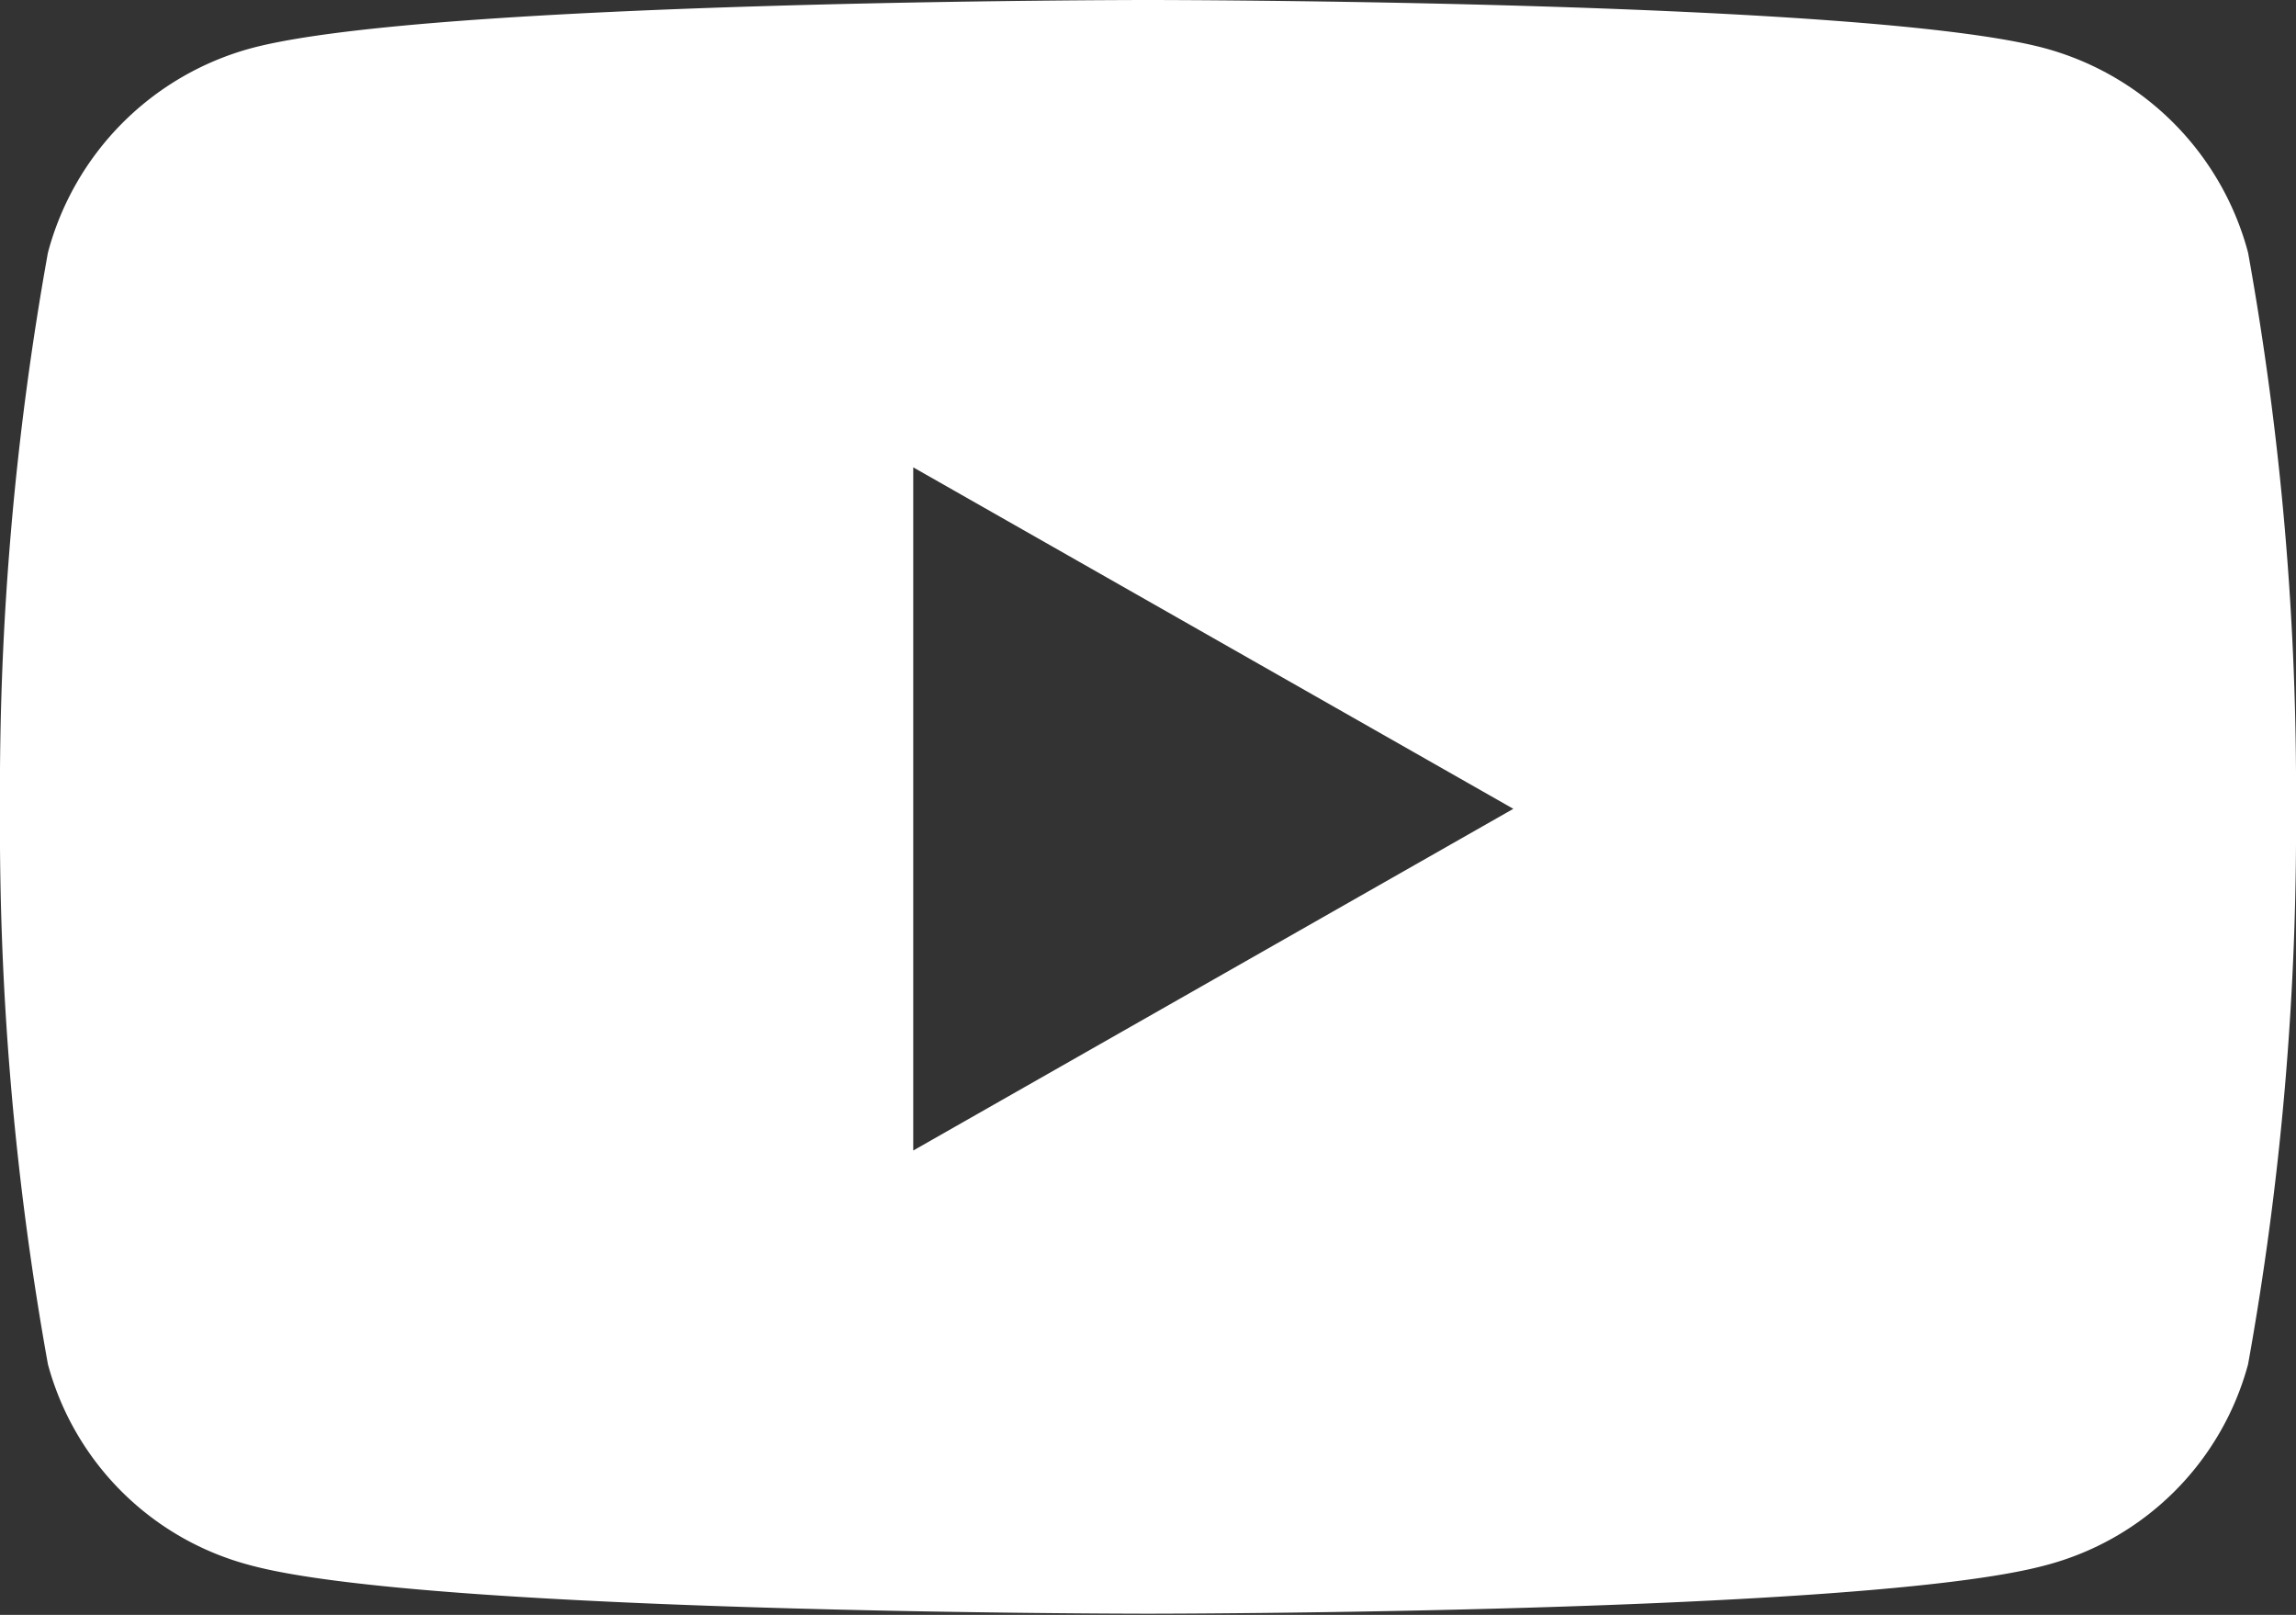
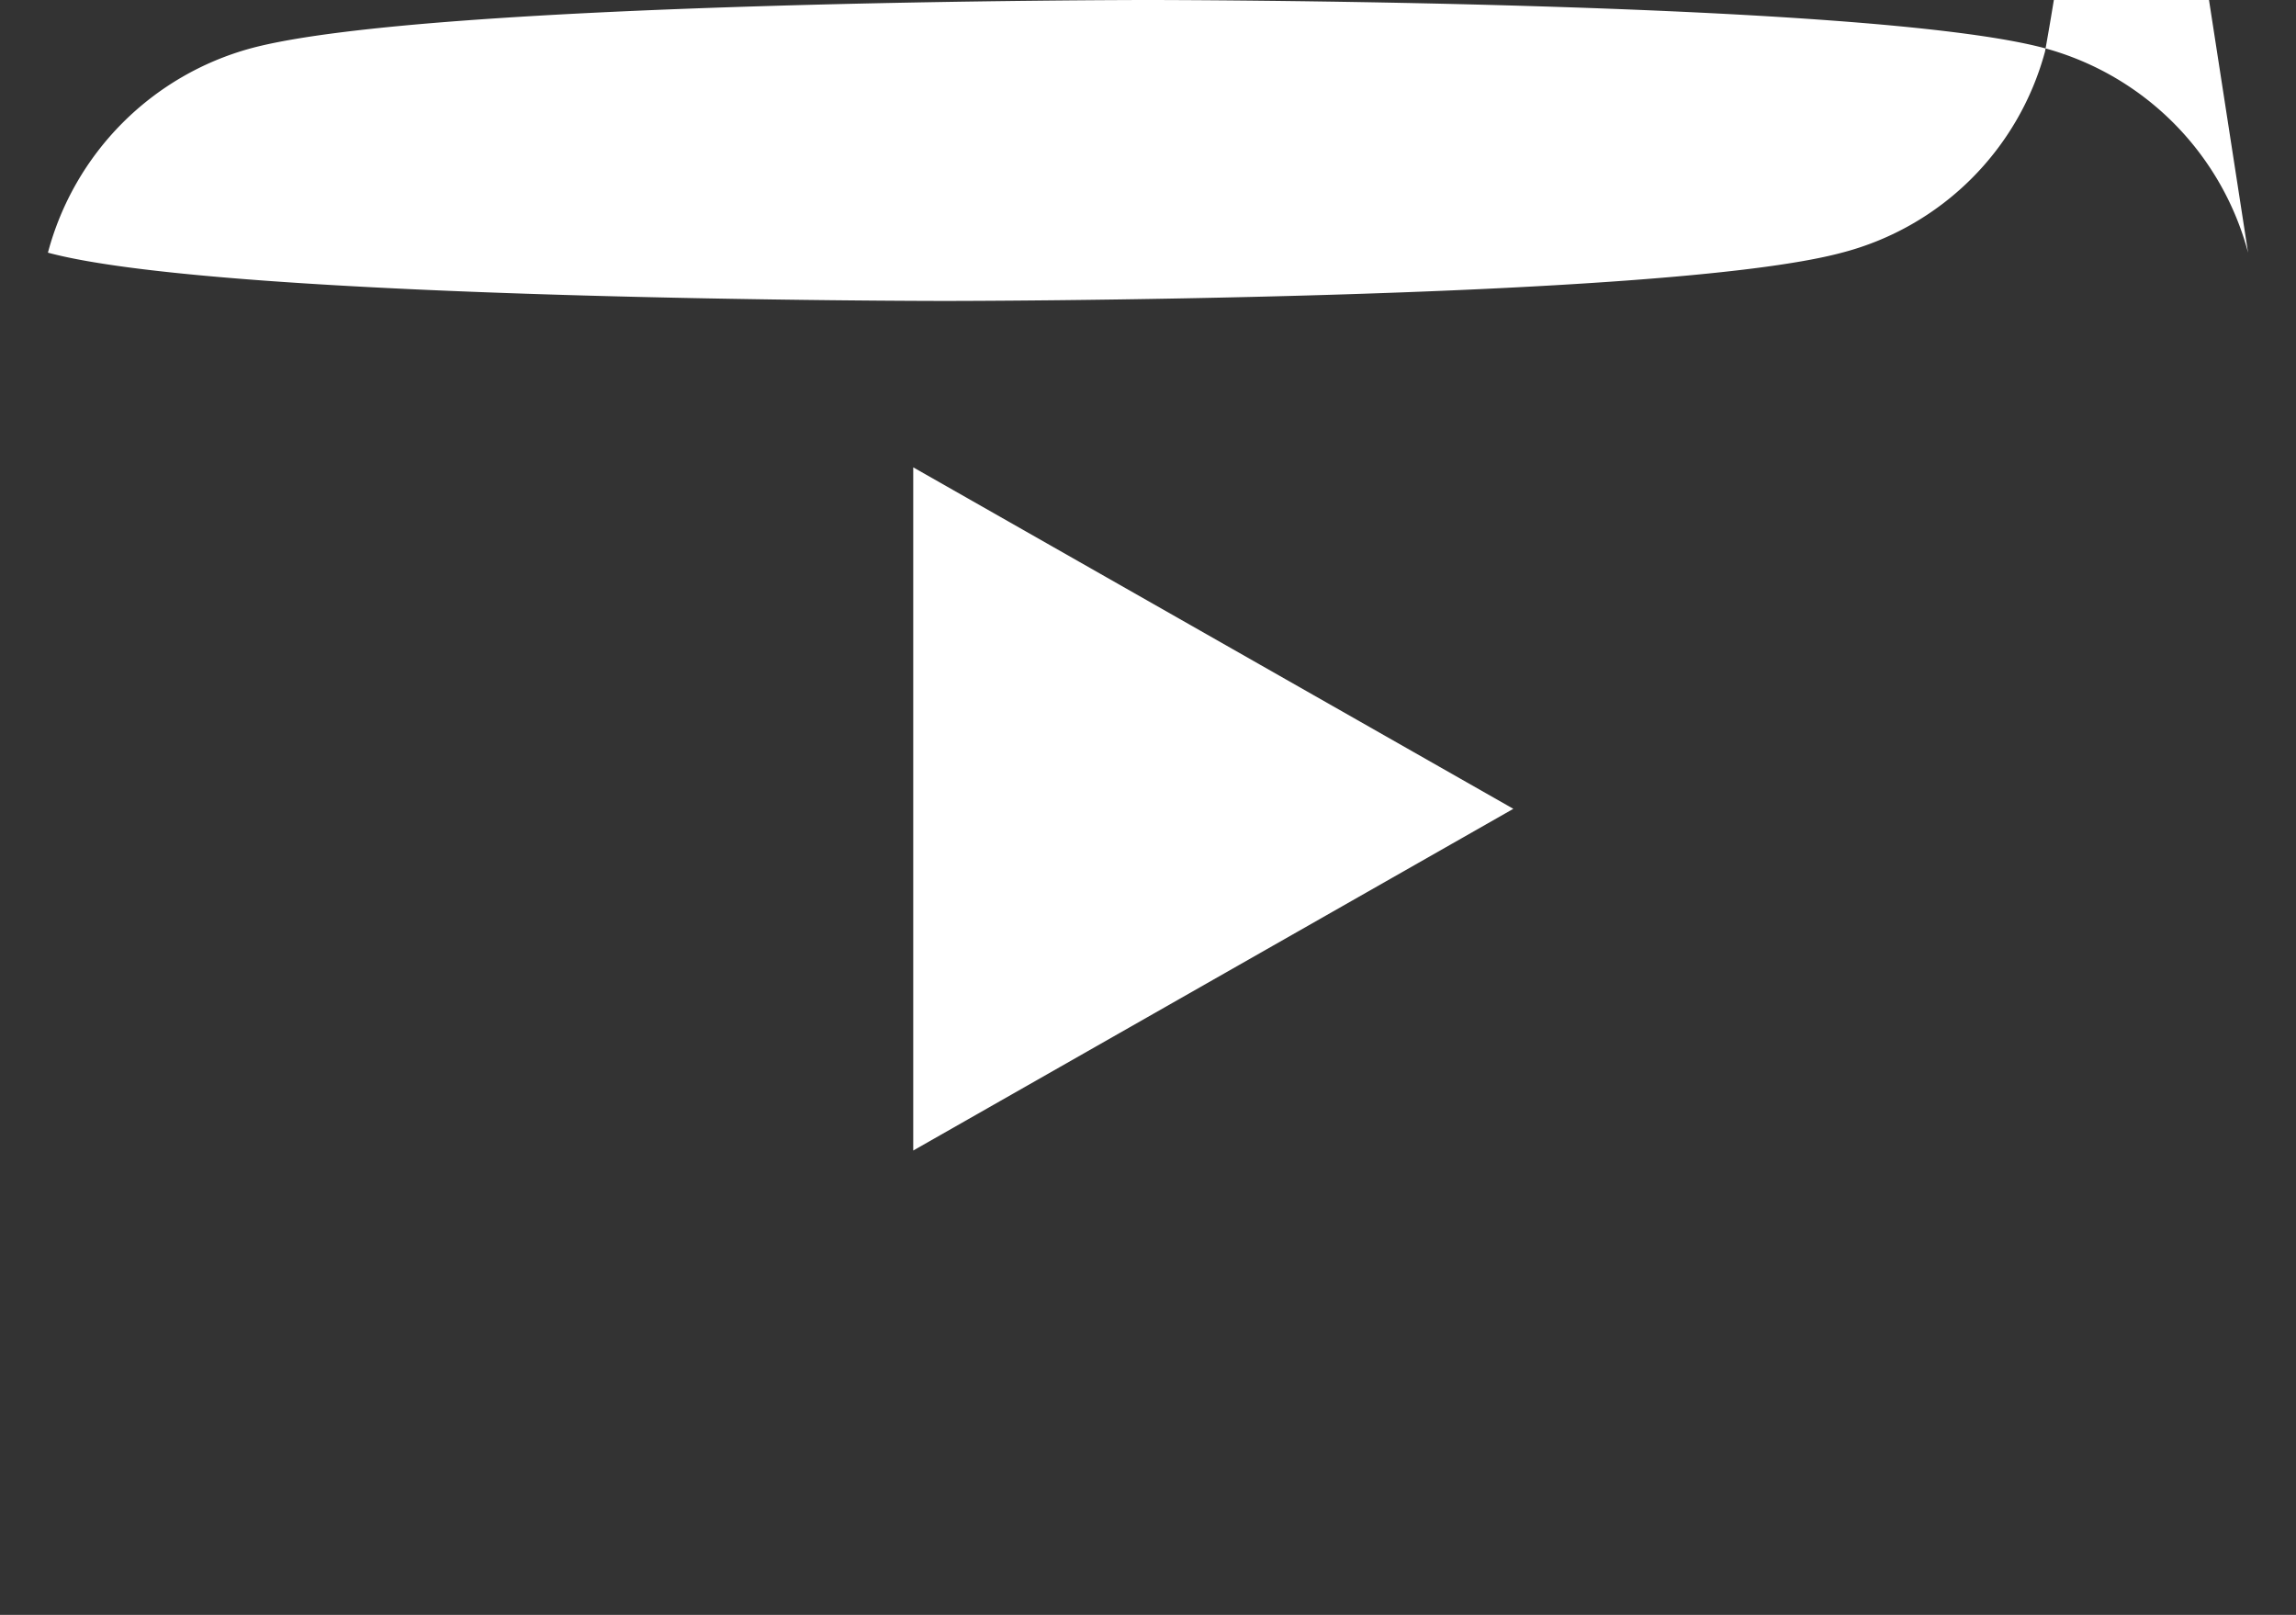
<svg xmlns="http://www.w3.org/2000/svg" width="19.834" height="13.946" viewBox="0 0 19.834 13.946">
  <rect x="0" y="0" width="19.834" height="13.946" fill="#333333" stroke="none" />
-   <path id="Icon_awesome-youtube" data-name="Icon awesome-youtube" d="M20.47,6.682a2.492,2.492,0,0,0-1.754-1.765C17.169,4.5,10.967,4.5,10.967,4.5s-6.2,0-7.749.417A2.492,2.492,0,0,0,1.464,6.682a26.144,26.144,0,0,0-.414,4.8,26.144,26.144,0,0,0,.414,4.8,2.455,2.455,0,0,0,1.754,1.737c1.547.417,7.749.417,7.749.417s6.2,0,7.749-.417a2.455,2.455,0,0,0,1.754-1.737,26.144,26.144,0,0,0,.414-4.8,26.144,26.144,0,0,0-.414-4.8ZM8.939,14.436v-5.9l5.184,2.949L8.939,14.436Z" transform="translate(-1.05 -4.5)" fill="#fff" />
+   <path id="Icon_awesome-youtube" data-name="Icon awesome-youtube" d="M20.47,6.682a2.492,2.492,0,0,0-1.754-1.765C17.169,4.5,10.967,4.5,10.967,4.5s-6.2,0-7.749.417A2.492,2.492,0,0,0,1.464,6.682c1.547.417,7.749.417,7.749.417s6.2,0,7.749-.417a2.455,2.455,0,0,0,1.754-1.737,26.144,26.144,0,0,0,.414-4.8,26.144,26.144,0,0,0-.414-4.8ZM8.939,14.436v-5.9l5.184,2.949L8.939,14.436Z" transform="translate(-1.05 -4.5)" fill="#fff" />
</svg>